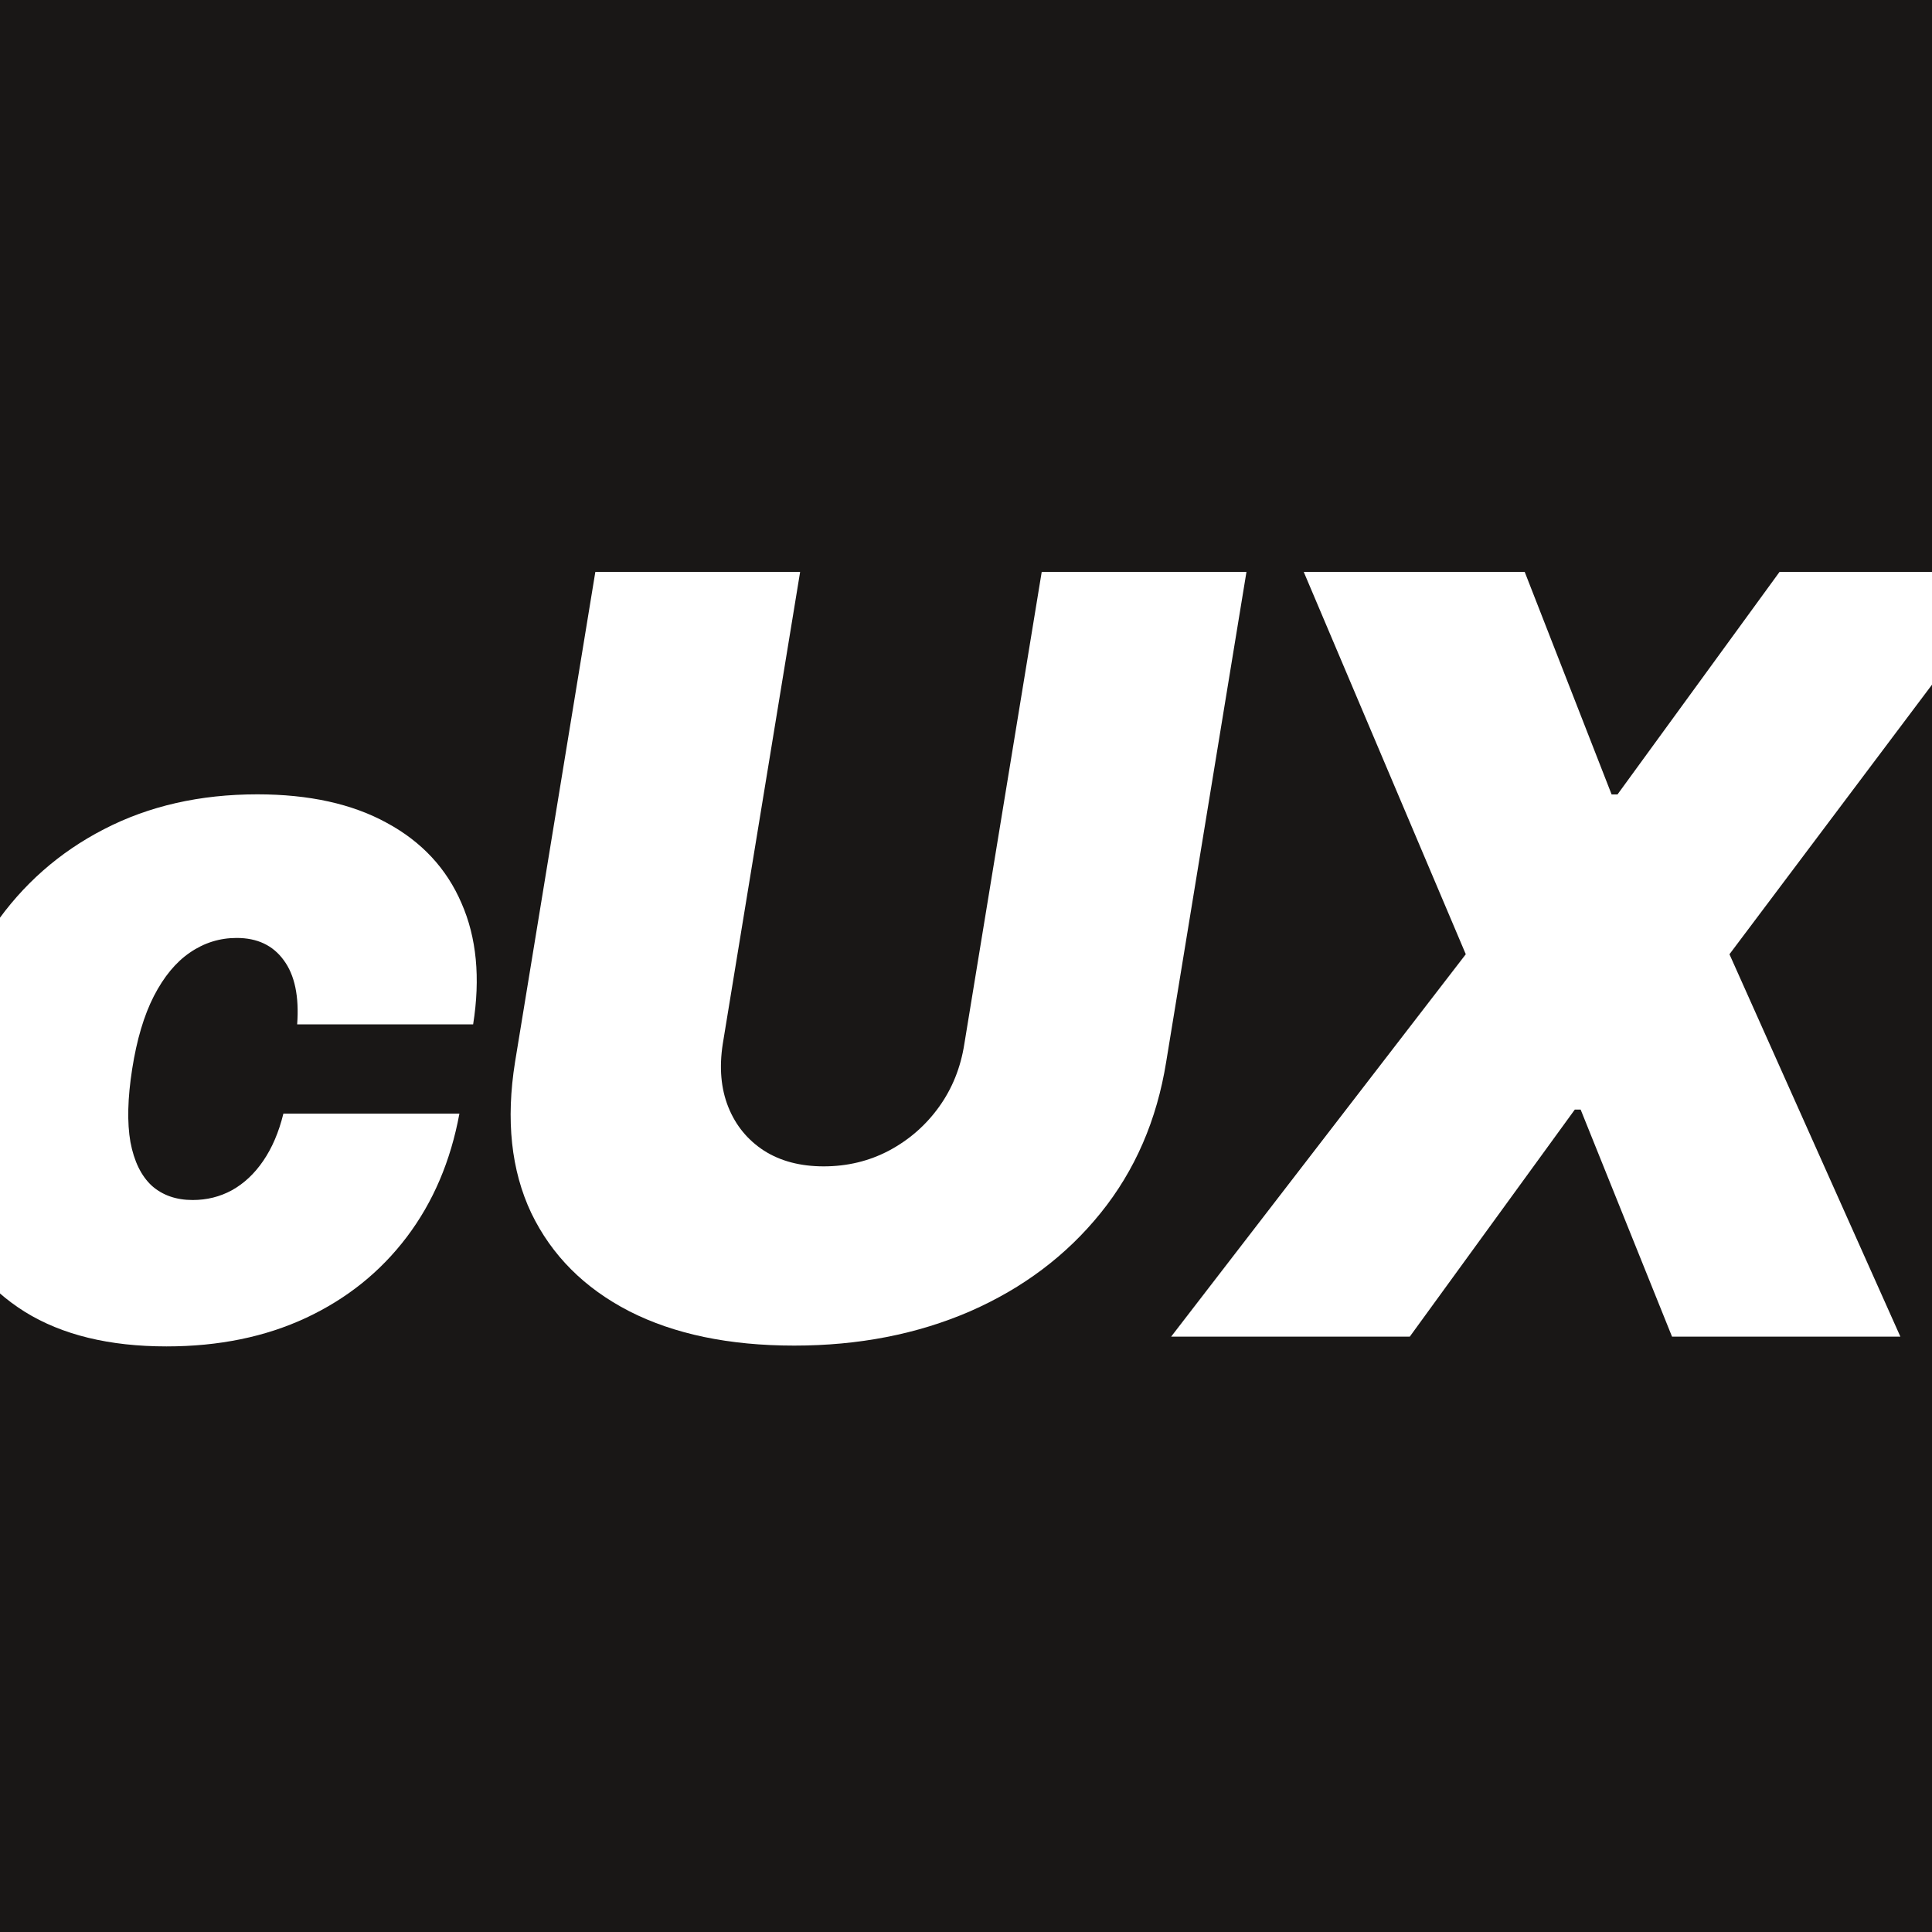
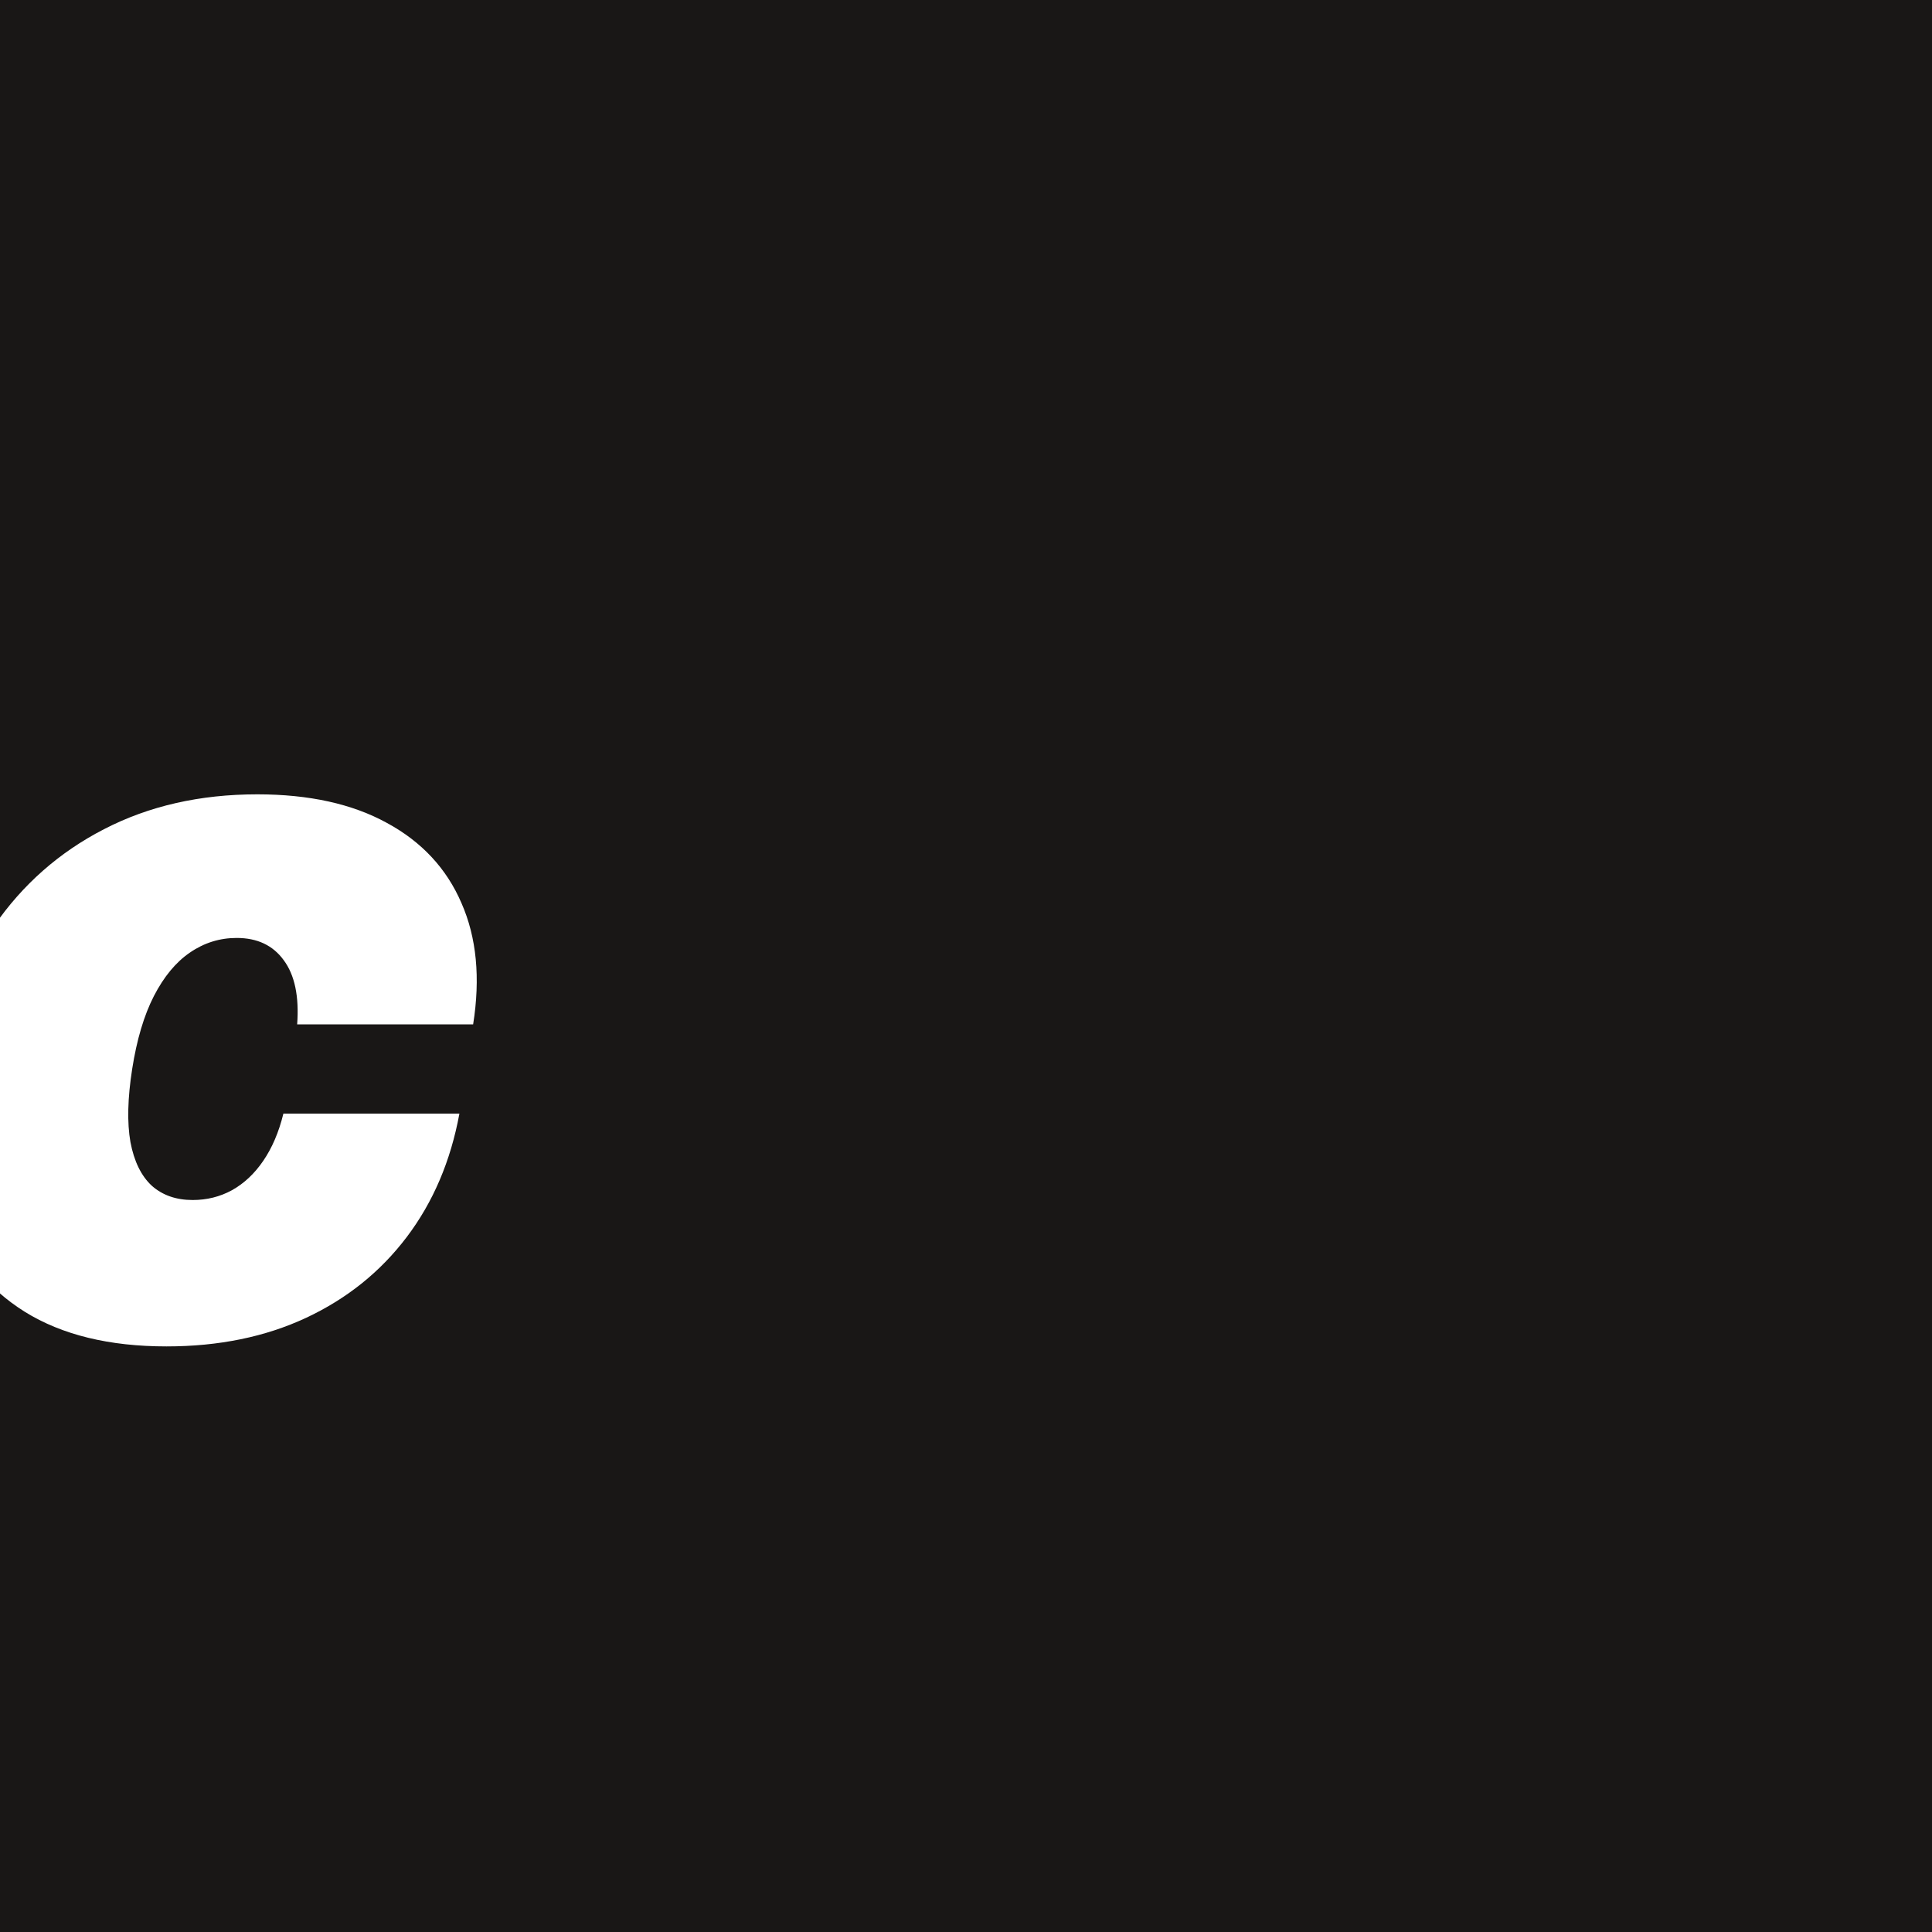
<svg xmlns="http://www.w3.org/2000/svg" width="48" height="48" viewBox="0 0 48 48" fill="none">
  <rect x="0" y="0" width="48" height="48" fill="#808080" stroke="none" />
  <g clip-path="url(#clip0_79_179)">
    <rect width="48" height="48" fill="#191716" />
-     <path d="M37.881 14.209L40.04 19.738H40.186L44.212 14.209H50.105L42.968 23.708L47.214 33.208H41.541L39.271 27.568H39.125L35.026 33.208H29.097L36.417 23.708L32.391 14.209H37.881Z" fill="white" />
-     <path d="M25.881 14.209H30.968L28.974 26.38C28.742 27.827 28.199 29.08 27.345 30.137C26.497 31.189 25.417 32.002 24.106 32.577C22.794 33.146 21.337 33.431 19.732 33.431C18.116 33.431 16.749 33.146 15.633 32.577C14.517 32.002 13.706 31.189 13.199 30.137C12.699 29.08 12.565 27.827 12.797 26.38L14.791 14.209H19.879L17.957 25.935C17.866 26.522 17.911 27.045 18.094 27.503C18.277 27.96 18.573 28.322 18.982 28.588C19.391 28.848 19.885 28.978 20.464 28.978C21.05 28.978 21.59 28.848 22.084 28.588C22.584 28.322 22.999 27.96 23.328 27.503C23.658 27.045 23.868 26.522 23.959 25.935L25.881 14.209Z" fill="white" />
    <path d="M4.138 33.451C2.714 33.451 1.542 33.165 0.619 32.593C-0.303 32.016 -0.949 31.214 -1.319 30.186C-1.689 29.153 -1.76 27.955 -1.533 26.593C-1.316 25.231 -0.855 24.036 -0.149 23.008C0.562 21.975 1.473 21.173 2.584 20.601C3.699 20.024 4.969 19.735 6.392 19.735C7.679 19.735 8.752 19.972 9.612 20.445C10.477 20.913 11.095 21.577 11.465 22.437C11.841 23.291 11.938 24.296 11.755 25.45H7.383C7.434 24.757 7.323 24.226 7.05 23.857C6.782 23.487 6.392 23.303 5.88 23.303C5.459 23.303 5.071 23.424 4.719 23.666C4.371 23.903 4.072 24.264 3.822 24.749C3.577 25.228 3.398 25.831 3.284 26.558C3.17 27.286 3.156 27.892 3.241 28.377C3.332 28.856 3.509 29.216 3.771 29.459C4.038 29.696 4.377 29.814 4.787 29.814C5.14 29.814 5.464 29.733 5.76 29.572C6.062 29.404 6.321 29.162 6.538 28.844C6.76 28.521 6.928 28.128 7.041 27.667H11.414C11.197 28.844 10.762 29.866 10.107 30.732C9.452 31.598 8.618 32.267 7.605 32.741C6.592 33.214 5.436 33.451 4.138 33.451Z" fill="white" />
  </g>
  <defs>
    <clipPath id="clip0_79_179">
      <rect width="48" height="48" fill="white" />
    </clipPath>
  </defs>
</svg>